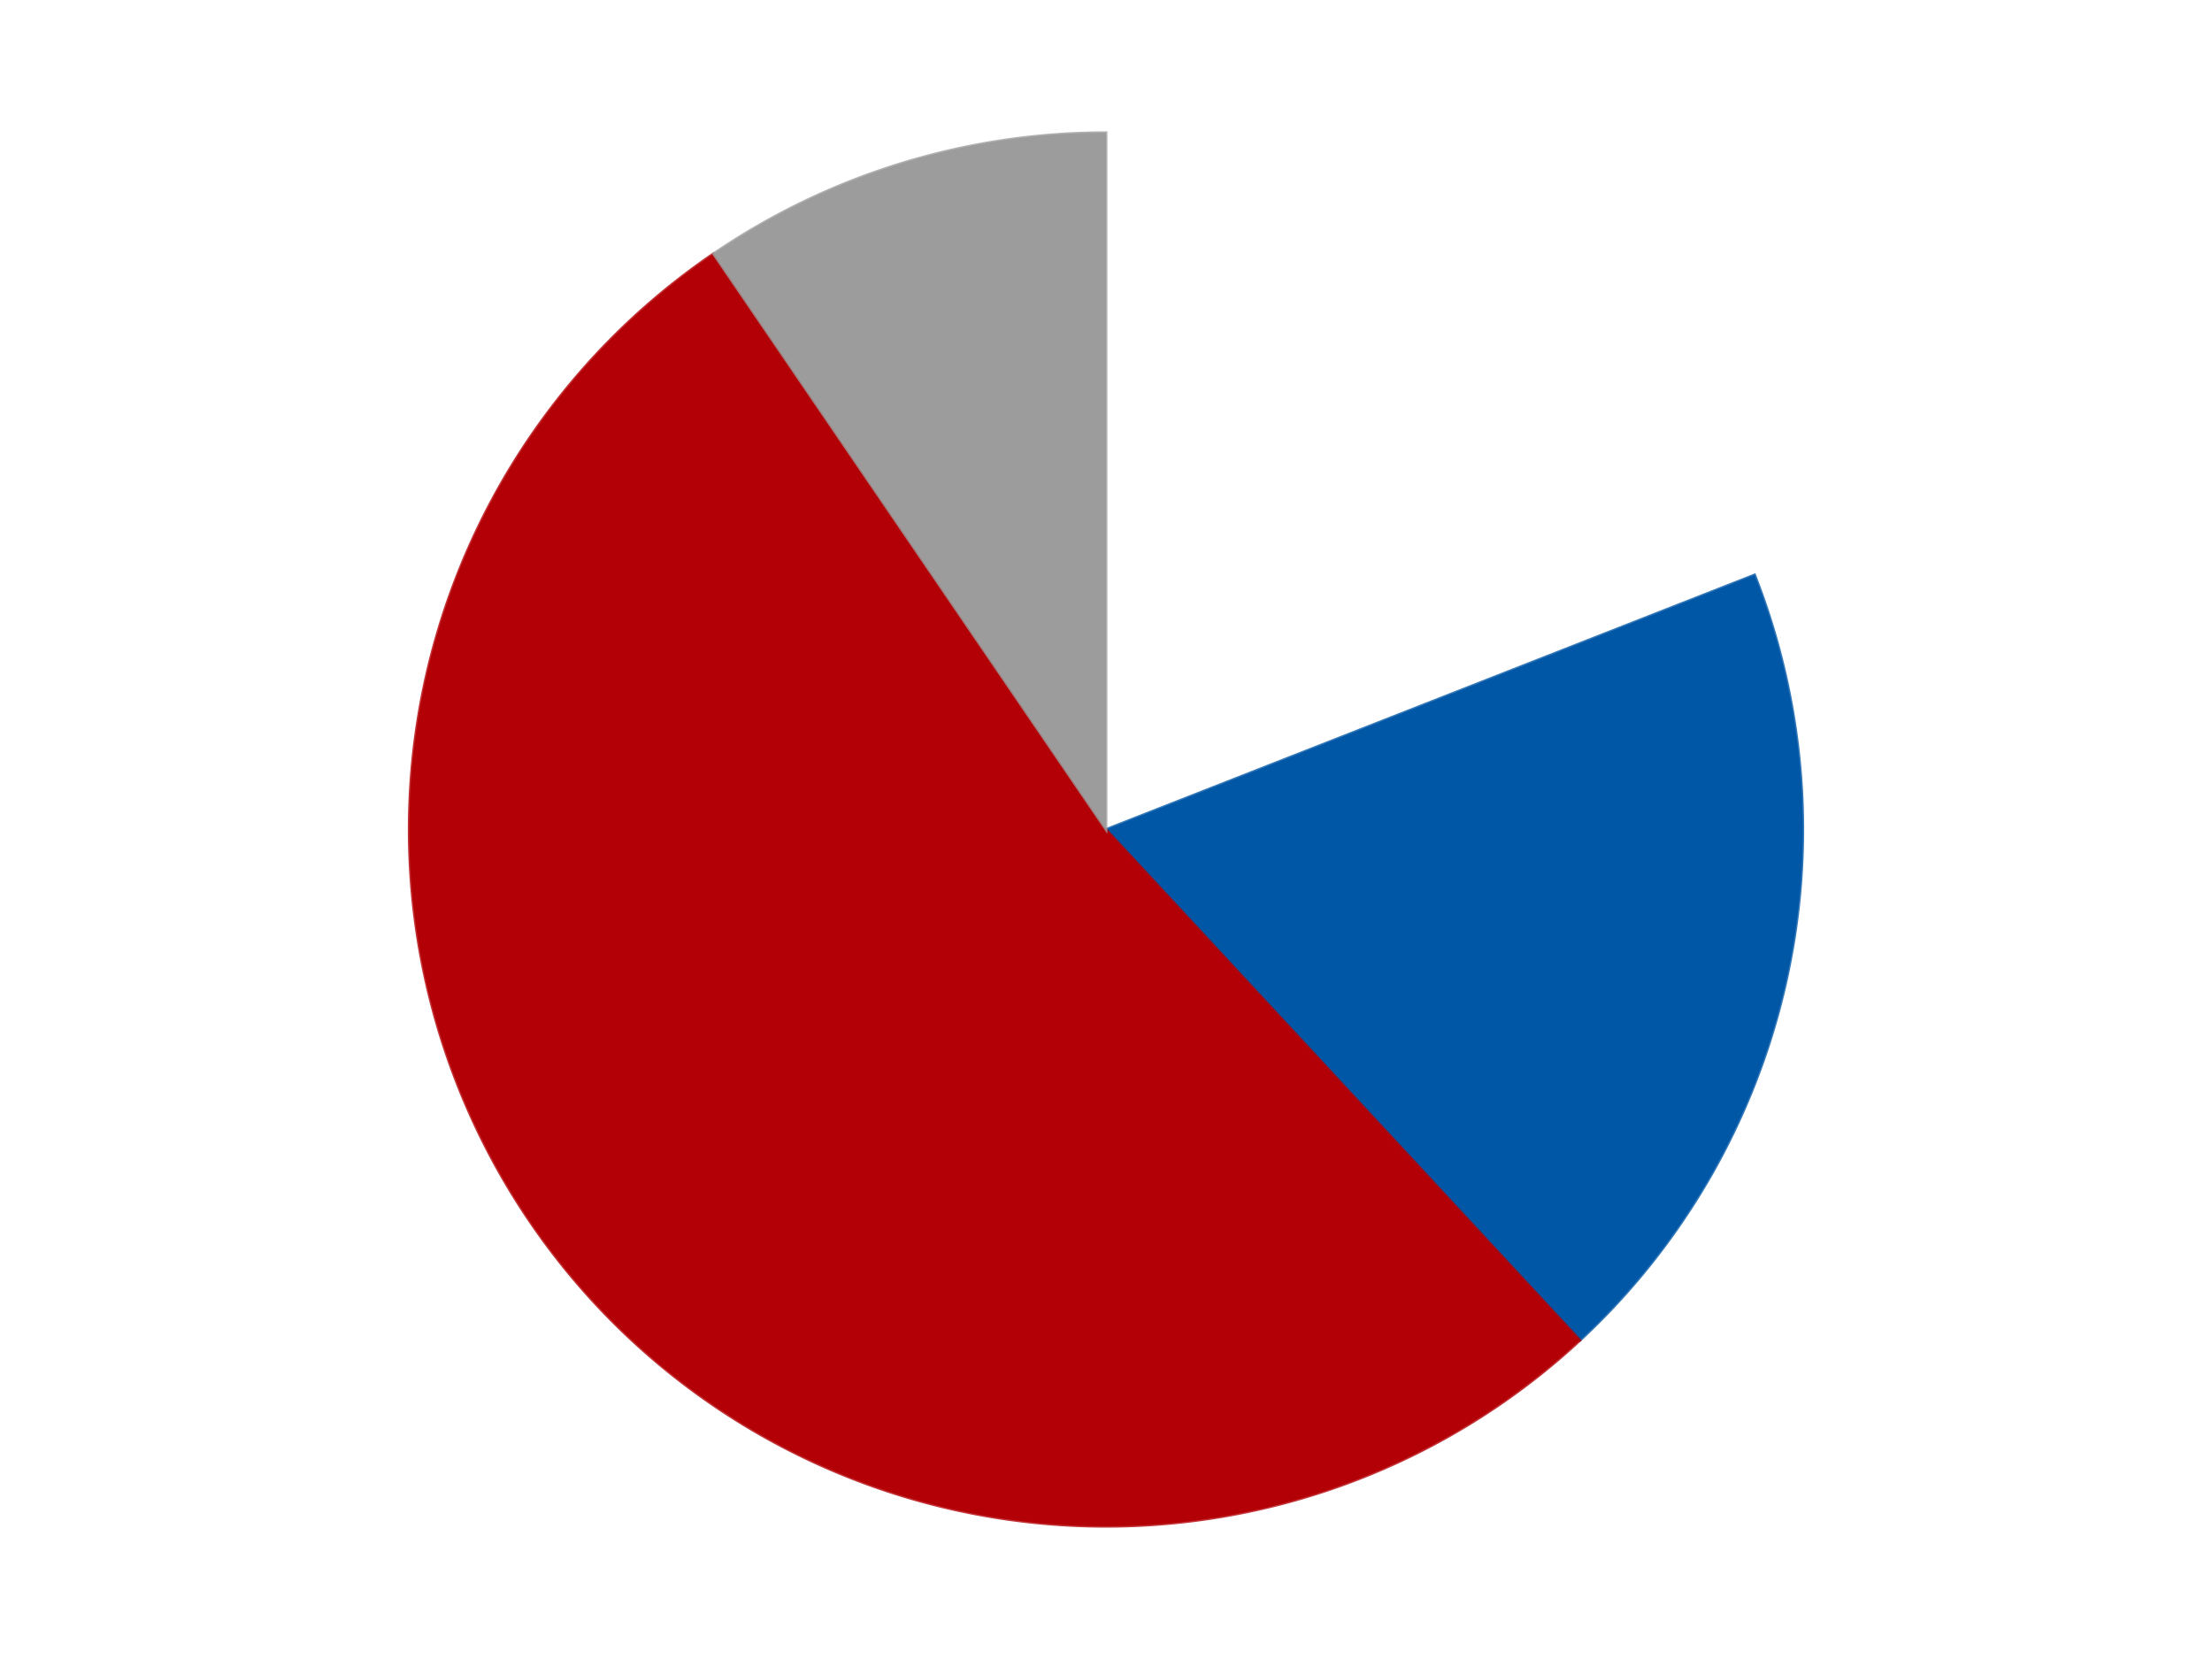
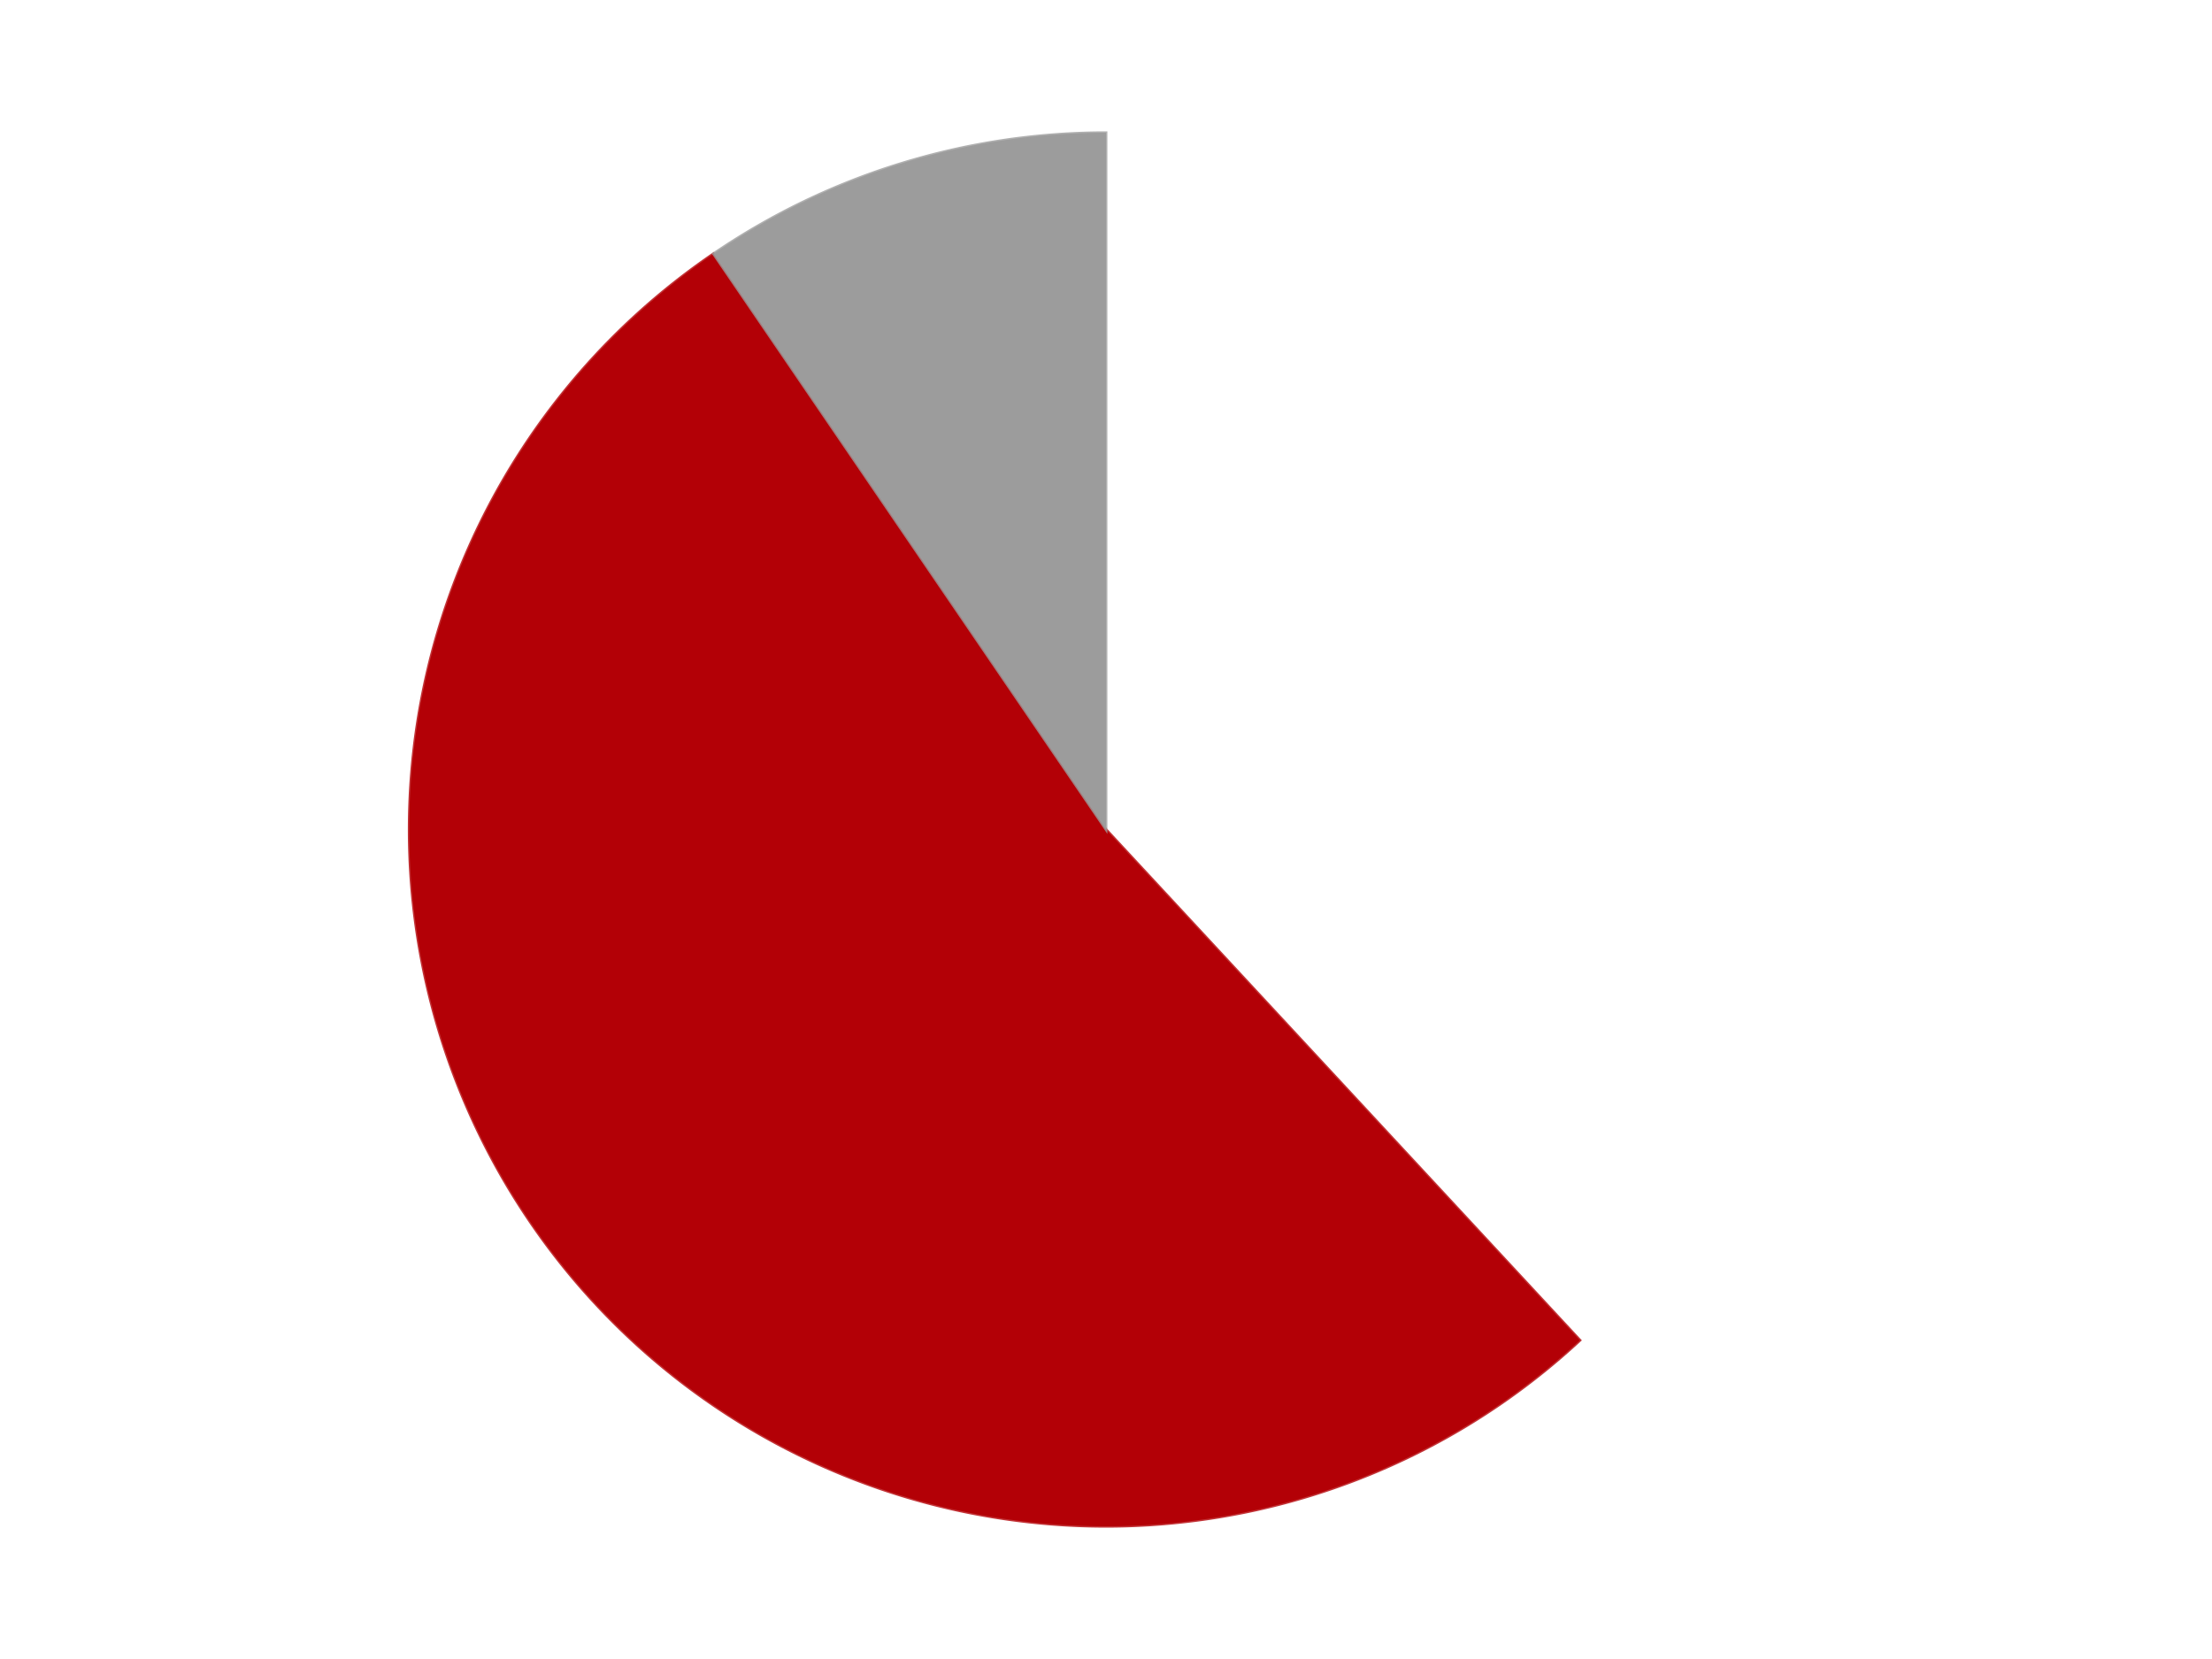
<svg xmlns="http://www.w3.org/2000/svg" xmlns:xlink="http://www.w3.org/1999/xlink" id="chart-1d989204-f6b7-4ad5-8576-681f6063e5b9" class="pygal-chart" viewBox="0 0 800 600">
  <defs>
    <style type="text/css">#chart-1d989204-f6b7-4ad5-8576-681f6063e5b9{-webkit-user-select:none;-webkit-font-smoothing:antialiased;font-family:Consolas,"Liberation Mono",Menlo,Courier,monospace}#chart-1d989204-f6b7-4ad5-8576-681f6063e5b9 .title{font-family:Consolas,"Liberation Mono",Menlo,Courier,monospace;font-size:16px}#chart-1d989204-f6b7-4ad5-8576-681f6063e5b9 .legends .legend text{font-family:Consolas,"Liberation Mono",Menlo,Courier,monospace;font-size:14px}#chart-1d989204-f6b7-4ad5-8576-681f6063e5b9 .axis text{font-family:Consolas,"Liberation Mono",Menlo,Courier,monospace;font-size:10px}#chart-1d989204-f6b7-4ad5-8576-681f6063e5b9 .axis text.major{font-family:Consolas,"Liberation Mono",Menlo,Courier,monospace;font-size:10px}#chart-1d989204-f6b7-4ad5-8576-681f6063e5b9 .text-overlay text.value{font-family:Consolas,"Liberation Mono",Menlo,Courier,monospace;font-size:16px}#chart-1d989204-f6b7-4ad5-8576-681f6063e5b9 .text-overlay text.label{font-family:Consolas,"Liberation Mono",Menlo,Courier,monospace;font-size:10px}#chart-1d989204-f6b7-4ad5-8576-681f6063e5b9 .tooltip{font-family:Consolas,"Liberation Mono",Menlo,Courier,monospace;font-size:14px}#chart-1d989204-f6b7-4ad5-8576-681f6063e5b9 text.no_data{font-family:Consolas,"Liberation Mono",Menlo,Courier,monospace;font-size:64px}
#chart-1d989204-f6b7-4ad5-8576-681f6063e5b9{background-color:transparent}#chart-1d989204-f6b7-4ad5-8576-681f6063e5b9 path,#chart-1d989204-f6b7-4ad5-8576-681f6063e5b9 line,#chart-1d989204-f6b7-4ad5-8576-681f6063e5b9 rect,#chart-1d989204-f6b7-4ad5-8576-681f6063e5b9 circle{-webkit-transition:150ms;-moz-transition:150ms;transition:150ms}#chart-1d989204-f6b7-4ad5-8576-681f6063e5b9 .graph &gt; .background{fill:transparent}#chart-1d989204-f6b7-4ad5-8576-681f6063e5b9 .plot &gt; .background{fill:transparent}#chart-1d989204-f6b7-4ad5-8576-681f6063e5b9 .graph{fill:rgba(0,0,0,.87)}#chart-1d989204-f6b7-4ad5-8576-681f6063e5b9 text.no_data{fill:rgba(0,0,0,1)}#chart-1d989204-f6b7-4ad5-8576-681f6063e5b9 .title{fill:rgba(0,0,0,1)}#chart-1d989204-f6b7-4ad5-8576-681f6063e5b9 .legends .legend text{fill:rgba(0,0,0,.87)}#chart-1d989204-f6b7-4ad5-8576-681f6063e5b9 .legends .legend:hover text{fill:rgba(0,0,0,1)}#chart-1d989204-f6b7-4ad5-8576-681f6063e5b9 .axis .line{stroke:rgba(0,0,0,1)}#chart-1d989204-f6b7-4ad5-8576-681f6063e5b9 .axis .guide.line{stroke:rgba(0,0,0,.54)}#chart-1d989204-f6b7-4ad5-8576-681f6063e5b9 .axis .major.line{stroke:rgba(0,0,0,.87)}#chart-1d989204-f6b7-4ad5-8576-681f6063e5b9 .axis text.major{fill:rgba(0,0,0,1)}#chart-1d989204-f6b7-4ad5-8576-681f6063e5b9 .axis.y .guides:hover .guide.line,#chart-1d989204-f6b7-4ad5-8576-681f6063e5b9 .line-graph .axis.x .guides:hover .guide.line,#chart-1d989204-f6b7-4ad5-8576-681f6063e5b9 .stackedline-graph .axis.x .guides:hover .guide.line,#chart-1d989204-f6b7-4ad5-8576-681f6063e5b9 .xy-graph .axis.x .guides:hover .guide.line{stroke:rgba(0,0,0,1)}#chart-1d989204-f6b7-4ad5-8576-681f6063e5b9 .axis .guides:hover text{fill:rgba(0,0,0,1)}#chart-1d989204-f6b7-4ad5-8576-681f6063e5b9 .reactive{fill-opacity:1.0;stroke-opacity:.8;stroke-width:1}#chart-1d989204-f6b7-4ad5-8576-681f6063e5b9 .ci{stroke:rgba(0,0,0,.87)}#chart-1d989204-f6b7-4ad5-8576-681f6063e5b9 .reactive.active,#chart-1d989204-f6b7-4ad5-8576-681f6063e5b9 .active .reactive{fill-opacity:0.6;stroke-opacity:.9;stroke-width:4}#chart-1d989204-f6b7-4ad5-8576-681f6063e5b9 .ci .reactive.active{stroke-width:1.5}#chart-1d989204-f6b7-4ad5-8576-681f6063e5b9 .series text{fill:rgba(0,0,0,1)}#chart-1d989204-f6b7-4ad5-8576-681f6063e5b9 .tooltip rect{fill:transparent;stroke:rgba(0,0,0,1);-webkit-transition:opacity 150ms;-moz-transition:opacity 150ms;transition:opacity 150ms}#chart-1d989204-f6b7-4ad5-8576-681f6063e5b9 .tooltip .label{fill:rgba(0,0,0,.87)}#chart-1d989204-f6b7-4ad5-8576-681f6063e5b9 .tooltip .label{fill:rgba(0,0,0,.87)}#chart-1d989204-f6b7-4ad5-8576-681f6063e5b9 .tooltip .legend{font-size:.8em;fill:rgba(0,0,0,.54)}#chart-1d989204-f6b7-4ad5-8576-681f6063e5b9 .tooltip .x_label{font-size:.6em;fill:rgba(0,0,0,1)}#chart-1d989204-f6b7-4ad5-8576-681f6063e5b9 .tooltip .xlink{font-size:.5em;text-decoration:underline}#chart-1d989204-f6b7-4ad5-8576-681f6063e5b9 .tooltip .value{font-size:1.5em}#chart-1d989204-f6b7-4ad5-8576-681f6063e5b9 .bound{font-size:.5em}#chart-1d989204-f6b7-4ad5-8576-681f6063e5b9 .max-value{font-size:.75em;fill:rgba(0,0,0,.54)}#chart-1d989204-f6b7-4ad5-8576-681f6063e5b9 .map-element{fill:transparent;stroke:rgba(0,0,0,.54) !important}#chart-1d989204-f6b7-4ad5-8576-681f6063e5b9 .map-element .reactive{fill-opacity:inherit;stroke-opacity:inherit}#chart-1d989204-f6b7-4ad5-8576-681f6063e5b9 .color-0,#chart-1d989204-f6b7-4ad5-8576-681f6063e5b9 .color-0 a:visited{stroke:#F44336;fill:#F44336}#chart-1d989204-f6b7-4ad5-8576-681f6063e5b9 .color-1,#chart-1d989204-f6b7-4ad5-8576-681f6063e5b9 .color-1 a:visited{stroke:#3F51B5;fill:#3F51B5}#chart-1d989204-f6b7-4ad5-8576-681f6063e5b9 .color-2,#chart-1d989204-f6b7-4ad5-8576-681f6063e5b9 .color-2 a:visited{stroke:#009688;fill:#009688}#chart-1d989204-f6b7-4ad5-8576-681f6063e5b9 .color-3,#chart-1d989204-f6b7-4ad5-8576-681f6063e5b9 .color-3 a:visited{stroke:#FFC107;fill:#FFC107}#chart-1d989204-f6b7-4ad5-8576-681f6063e5b9 .text-overlay .color-0 text{fill:black}#chart-1d989204-f6b7-4ad5-8576-681f6063e5b9 .text-overlay .color-1 text{fill:black}#chart-1d989204-f6b7-4ad5-8576-681f6063e5b9 .text-overlay .color-2 text{fill:black}#chart-1d989204-f6b7-4ad5-8576-681f6063e5b9 .text-overlay .color-3 text{fill:black}
#chart-1d989204-f6b7-4ad5-8576-681f6063e5b9 text.no_data{text-anchor:middle}#chart-1d989204-f6b7-4ad5-8576-681f6063e5b9 .guide.line{fill:none}#chart-1d989204-f6b7-4ad5-8576-681f6063e5b9 .centered{text-anchor:middle}#chart-1d989204-f6b7-4ad5-8576-681f6063e5b9 .title{text-anchor:middle}#chart-1d989204-f6b7-4ad5-8576-681f6063e5b9 .legends .legend text{fill-opacity:1}#chart-1d989204-f6b7-4ad5-8576-681f6063e5b9 .axis.x text{text-anchor:middle}#chart-1d989204-f6b7-4ad5-8576-681f6063e5b9 .axis.x:not(.web) text[transform]{text-anchor:start}#chart-1d989204-f6b7-4ad5-8576-681f6063e5b9 .axis.x:not(.web) text[transform].backwards{text-anchor:end}#chart-1d989204-f6b7-4ad5-8576-681f6063e5b9 .axis.y text{text-anchor:end}#chart-1d989204-f6b7-4ad5-8576-681f6063e5b9 .axis.y text[transform].backwards{text-anchor:start}#chart-1d989204-f6b7-4ad5-8576-681f6063e5b9 .axis.y2 text{text-anchor:start}#chart-1d989204-f6b7-4ad5-8576-681f6063e5b9 .axis.y2 text[transform].backwards{text-anchor:end}#chart-1d989204-f6b7-4ad5-8576-681f6063e5b9 .axis .guide.line{stroke-dasharray:4,4;stroke:black}#chart-1d989204-f6b7-4ad5-8576-681f6063e5b9 .axis .major.guide.line{stroke-dasharray:6,6;stroke:black}#chart-1d989204-f6b7-4ad5-8576-681f6063e5b9 .horizontal .axis.y .guide.line,#chart-1d989204-f6b7-4ad5-8576-681f6063e5b9 .horizontal .axis.y2 .guide.line,#chart-1d989204-f6b7-4ad5-8576-681f6063e5b9 .vertical .axis.x .guide.line{opacity:0}#chart-1d989204-f6b7-4ad5-8576-681f6063e5b9 .horizontal .axis.always_show .guide.line,#chart-1d989204-f6b7-4ad5-8576-681f6063e5b9 .vertical .axis.always_show .guide.line{opacity:1 !important}#chart-1d989204-f6b7-4ad5-8576-681f6063e5b9 .axis.y .guides:hover .guide.line,#chart-1d989204-f6b7-4ad5-8576-681f6063e5b9 .axis.y2 .guides:hover .guide.line,#chart-1d989204-f6b7-4ad5-8576-681f6063e5b9 .axis.x .guides:hover .guide.line{opacity:1}#chart-1d989204-f6b7-4ad5-8576-681f6063e5b9 .axis .guides:hover text{opacity:1}#chart-1d989204-f6b7-4ad5-8576-681f6063e5b9 .nofill{fill:none}#chart-1d989204-f6b7-4ad5-8576-681f6063e5b9 .subtle-fill{fill-opacity:.2}#chart-1d989204-f6b7-4ad5-8576-681f6063e5b9 .dot{stroke-width:1px;fill-opacity:1;stroke-opacity:1}#chart-1d989204-f6b7-4ad5-8576-681f6063e5b9 .dot.active{stroke-width:5px}#chart-1d989204-f6b7-4ad5-8576-681f6063e5b9 .dot.negative{fill:transparent}#chart-1d989204-f6b7-4ad5-8576-681f6063e5b9 text,#chart-1d989204-f6b7-4ad5-8576-681f6063e5b9 tspan{stroke:none !important}#chart-1d989204-f6b7-4ad5-8576-681f6063e5b9 .series text.active{opacity:1}#chart-1d989204-f6b7-4ad5-8576-681f6063e5b9 .tooltip rect{fill-opacity:.95;stroke-width:.5}#chart-1d989204-f6b7-4ad5-8576-681f6063e5b9 .tooltip text{fill-opacity:1}#chart-1d989204-f6b7-4ad5-8576-681f6063e5b9 .showable{visibility:hidden}#chart-1d989204-f6b7-4ad5-8576-681f6063e5b9 .showable.shown{visibility:visible}#chart-1d989204-f6b7-4ad5-8576-681f6063e5b9 .gauge-background{fill:rgba(229,229,229,1);stroke:none}#chart-1d989204-f6b7-4ad5-8576-681f6063e5b9 .bg-lines{stroke:transparent;stroke-width:2px}</style>
    <script type="text/javascript">window.pygal = window.pygal || {};window.pygal.config = window.pygal.config || {};window.pygal.config['1d989204-f6b7-4ad5-8576-681f6063e5b9'] = {"allow_interruptions": false, "box_mode": "extremes", "classes": ["pygal-chart"], "css": ["file://style.css", "file://graph.css"], "defs": [], "disable_xml_declaration": false, "dots_size": 2.5, "dynamic_print_values": false, "explicit_size": false, "fill": false, "force_uri_protocol": "https", "formatter": null, "half_pie": false, "height": 600, "include_x_axis": false, "inner_radius": 0, "interpolate": null, "interpolation_parameters": {}, "interpolation_precision": 250, "inverse_y_axis": false, "js": ["//kozea.github.io/pygal.js/2.0.x/pygal-tooltips.min.js"], "legend_at_bottom": false, "legend_at_bottom_columns": null, "legend_box_size": 12, "logarithmic": false, "margin": 20, "margin_bottom": null, "margin_left": null, "margin_right": null, "margin_top": null, "max_scale": 16, "min_scale": 4, "missing_value_fill_truncation": "x", "no_data_text": "No data", "no_prefix": false, "order_min": null, "pretty_print": false, "print_labels": false, "print_values": false, "print_values_position": "center", "print_zeroes": true, "range": null, "rounded_bars": null, "secondary_range": null, "show_dots": true, "show_legend": false, "show_minor_x_labels": true, "show_minor_y_labels": true, "show_only_major_dots": false, "show_x_guides": false, "show_x_labels": true, "show_y_guides": true, "show_y_labels": true, "spacing": 10, "stack_from_top": false, "strict": false, "stroke": true, "stroke_style": null, "style": {"background": "transparent", "ci_colors": [], "colors": ["#F44336", "#3F51B5", "#009688", "#FFC107", "#FF5722", "#9C27B0", "#03A9F4", "#8BC34A", "#FF9800", "#E91E63", "#2196F3", "#4CAF50", "#FFEB3B", "#673AB7", "#00BCD4", "#CDDC39", "#9E9E9E", "#607D8B"], "dot_opacity": "1", "font_family": "Consolas, \"Liberation Mono\", Menlo, Courier, monospace", "foreground": "rgba(0, 0, 0, .87)", "foreground_strong": "rgba(0, 0, 0, 1)", "foreground_subtle": "rgba(0, 0, 0, .54)", "guide_stroke_color": "black", "guide_stroke_dasharray": "4,4", "label_font_family": "Consolas, \"Liberation Mono\", Menlo, Courier, monospace", "label_font_size": 10, "legend_font_family": "Consolas, \"Liberation Mono\", Menlo, Courier, monospace", "legend_font_size": 14, "major_guide_stroke_color": "black", "major_guide_stroke_dasharray": "6,6", "major_label_font_family": "Consolas, \"Liberation Mono\", Menlo, Courier, monospace", "major_label_font_size": 10, "no_data_font_family": "Consolas, \"Liberation Mono\", Menlo, Courier, monospace", "no_data_font_size": 64, "opacity": "1.0", "opacity_hover": "0.6", "plot_background": "transparent", "stroke_opacity": ".8", "stroke_opacity_hover": ".9", "stroke_width": "1", "stroke_width_hover": "4", "title_font_family": "Consolas, \"Liberation Mono\", Menlo, Courier, monospace", "title_font_size": 16, "tooltip_font_family": "Consolas, \"Liberation Mono\", Menlo, Courier, monospace", "tooltip_font_size": 14, "transition": "150ms", "value_background": "rgba(229, 229, 229, 1)", "value_colors": [], "value_font_family": "Consolas, \"Liberation Mono\", Menlo, Courier, monospace", "value_font_size": 16, "value_label_font_family": "Consolas, \"Liberation Mono\", Menlo, Courier, monospace", "value_label_font_size": 10}, "title": null, "tooltip_border_radius": 0, "tooltip_fancy_mode": true, "truncate_label": null, "truncate_legend": null, "width": 800, "x_label_rotation": 0, "x_labels": null, "x_labels_major": null, "x_labels_major_count": null, "x_labels_major_every": null, "x_title": null, "xrange": null, "y_label_rotation": 0, "y_labels": null, "y_labels_major": null, "y_labels_major_count": null, "y_labels_major_every": null, "y_title": null, "zero": 0, "legends": ["White", "Blue", "Red", "Light Gray"]}</script>
    <script type="text/javascript" xlink:href="https://kozea.github.io/pygal.js/2.0.x/pygal-tooltips.min.js" />
  </defs>
  <title>Pygal</title>
  <g class="graph pie-graph vertical">
    <rect x="0" y="0" width="800" height="600" class="background" />
    <g transform="translate(20, 20)" class="plot">
-       <rect x="0" y="0" width="760" height="560" class="background" />
      <g class="series serie-0 color-0">
        <g class="slices">
          <g class="slice" style="fill: #FFFFFF; stroke: #FFFFFF">
            <path d="M380 28 A252 252 0 0 1 614.58 187.934 L380 280 A0 0 0 0 0 380 280 z" class="slice reactive tooltip-trigger" />
            <desc class="value">4</desc>
            <desc class="x centered">450.97832731601636</desc>
            <desc class="y centered">175.89391443618464</desc>
          </g>
        </g>
      </g>
      <g class="series serie-1 color-1">
        <g class="slices">
          <g class="slice" style="fill: #0057A6; stroke: #0057A6">
-             <path d="M614.58 187.934 A252 252 0 0 1 551.404 464.729 L380 280 A0 0 0 0 0 380 280 z" class="slice reactive tooltip-trigger" />
            <desc class="value">4</desc>
            <desc class="x centered">502.8409169349098</desc>
            <desc class="y centered">308.03763767849557</desc>
          </g>
        </g>
      </g>
      <g class="series serie-2 color-2">
        <g class="slices">
          <g class="slice" style="fill: #B30006; stroke: #B30006">
            <path d="M551.404 464.729 A252 252 0 1 1 238.043 71.788 L380 280 A0 0 0 1 0 380 280 z" class="slice reactive tooltip-trigger" />
            <desc class="value">11</desc>
            <desc class="x centered">281.48923320902827</desc>
            <desc class="y centered">358.55971503420045</desc>
          </g>
        </g>
      </g>
      <g class="series serie-3 color-3">
        <g class="slices">
          <g class="slice" style="fill: #9C9C9C; stroke: #9C9C9C">
            <path d="M238.043 71.788 A252 252 0 0 1 380 28 L380 280 A0 0 0 0 0 380 280 z" class="slice reactive tooltip-trigger" />
            <desc class="value">2</desc>
            <desc class="x centered">342.860848024226</desc>
            <desc class="y centered">159.5978264709463</desc>
          </g>
        </g>
      </g>
    </g>
    <g class="titles" />
    <g transform="translate(20, 20)" class="plot overlay">
      <g class="series serie-0 color-0" />
      <g class="series serie-1 color-1" />
      <g class="series serie-2 color-2" />
      <g class="series serie-3 color-3" />
    </g>
    <g transform="translate(20, 20)" class="plot text-overlay">
      <g class="series serie-0 color-0" />
      <g class="series serie-1 color-1" />
      <g class="series serie-2 color-2" />
      <g class="series serie-3 color-3" />
    </g>
    <g transform="translate(20, 20)" class="plot tooltip-overlay">
      <g transform="translate(0 0)" style="opacity: 0" class="tooltip">
        <rect rx="0" ry="0" width="0" height="0" class="tooltip-box" />
        <g class="text" />
      </g>
    </g>
  </g>
</svg>